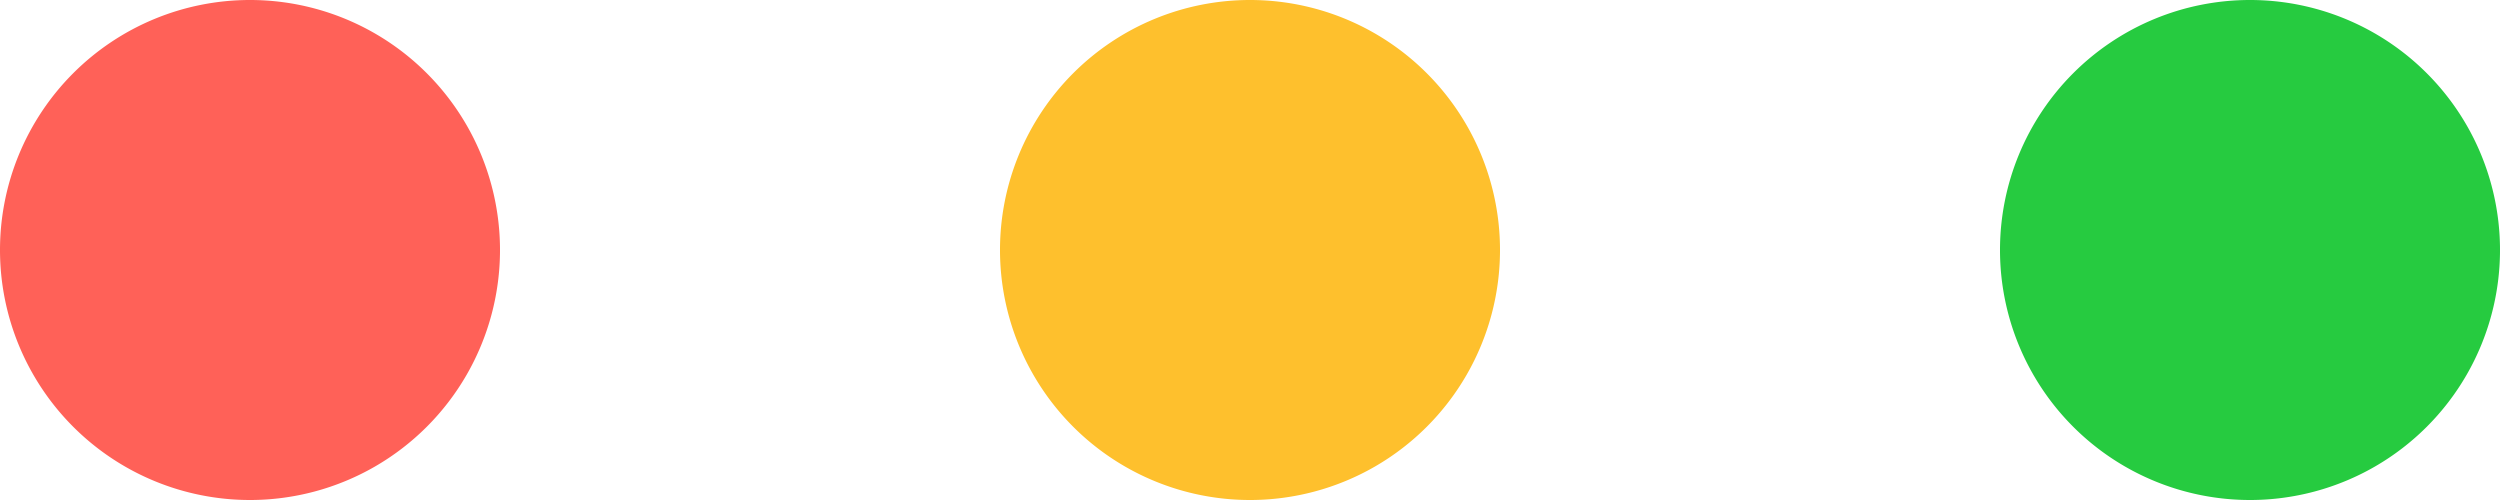
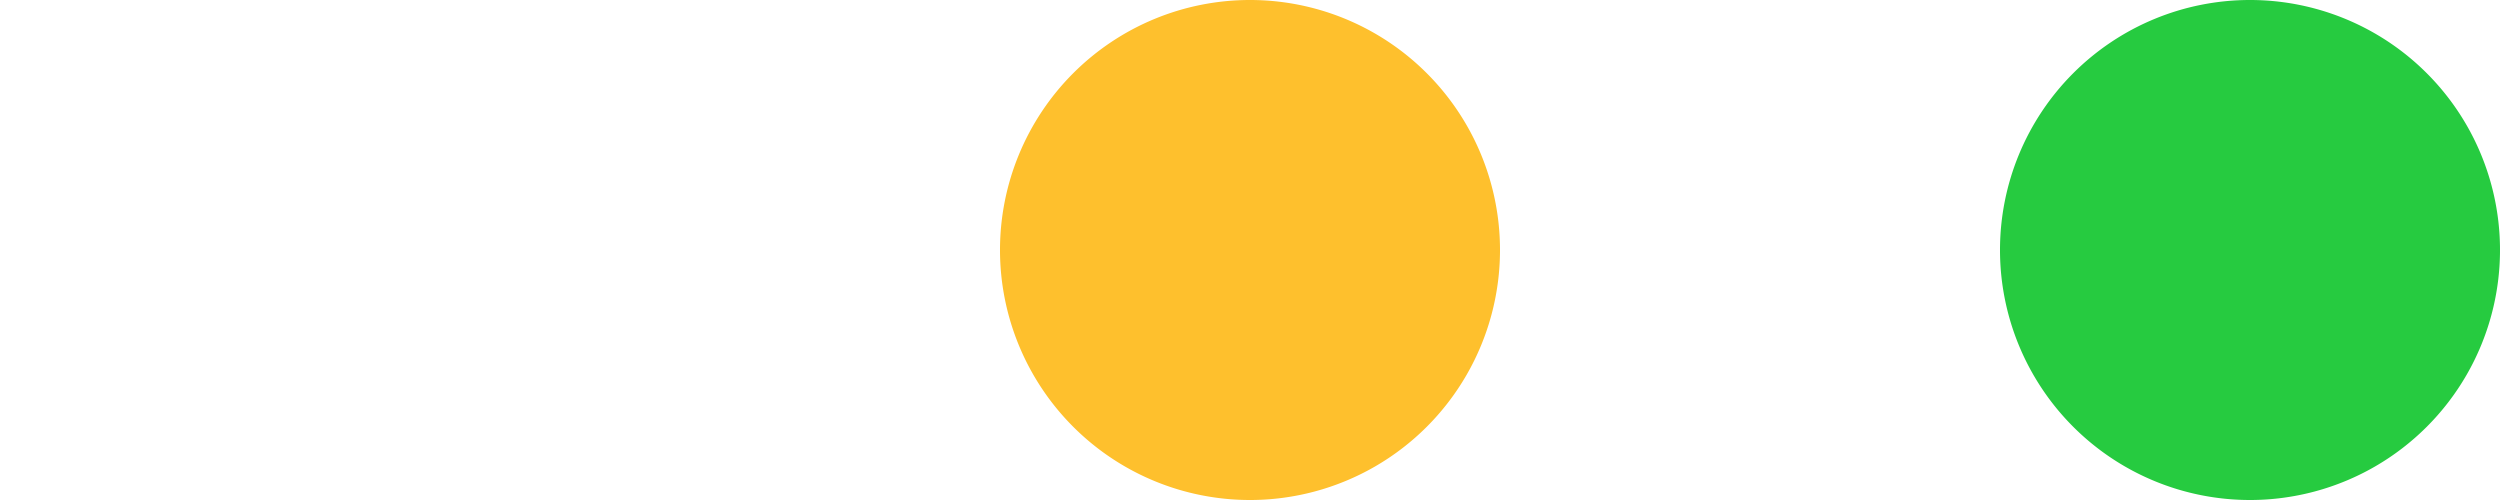
<svg xmlns="http://www.w3.org/2000/svg" width="40" height="8" viewBox="0 0 40 8">
  <defs>
    <style>.a{fill:#ff6158;}.a,.b,.c{fill-rule:evenodd;}.b{fill:#fec02d;}.c{fill:#26cb40;}</style>
  </defs>
  <g transform="translate(-510 -516)">
-     <path class="a" d="M22-10a4,4,0,0,1,4,4,4,4,0,0,1-4,4,4,4,0,0,1-4-4A4,4,0,0,1,22-10Z" transform="translate(492 526)" />
    <path class="b" d="M22-10a4,4,0,0,1,4,4,4,4,0,0,1-4,4,4,4,0,0,1-4-4A4,4,0,0,1,22-10Z" transform="translate(508 526)" />
    <path class="c" d="M22-10a4,4,0,0,1,4,4,4,4,0,0,1-4,4,4,4,0,0,1-4-4A4,4,0,0,1,22-10Z" transform="translate(524 526)" />
  </g>
</svg>